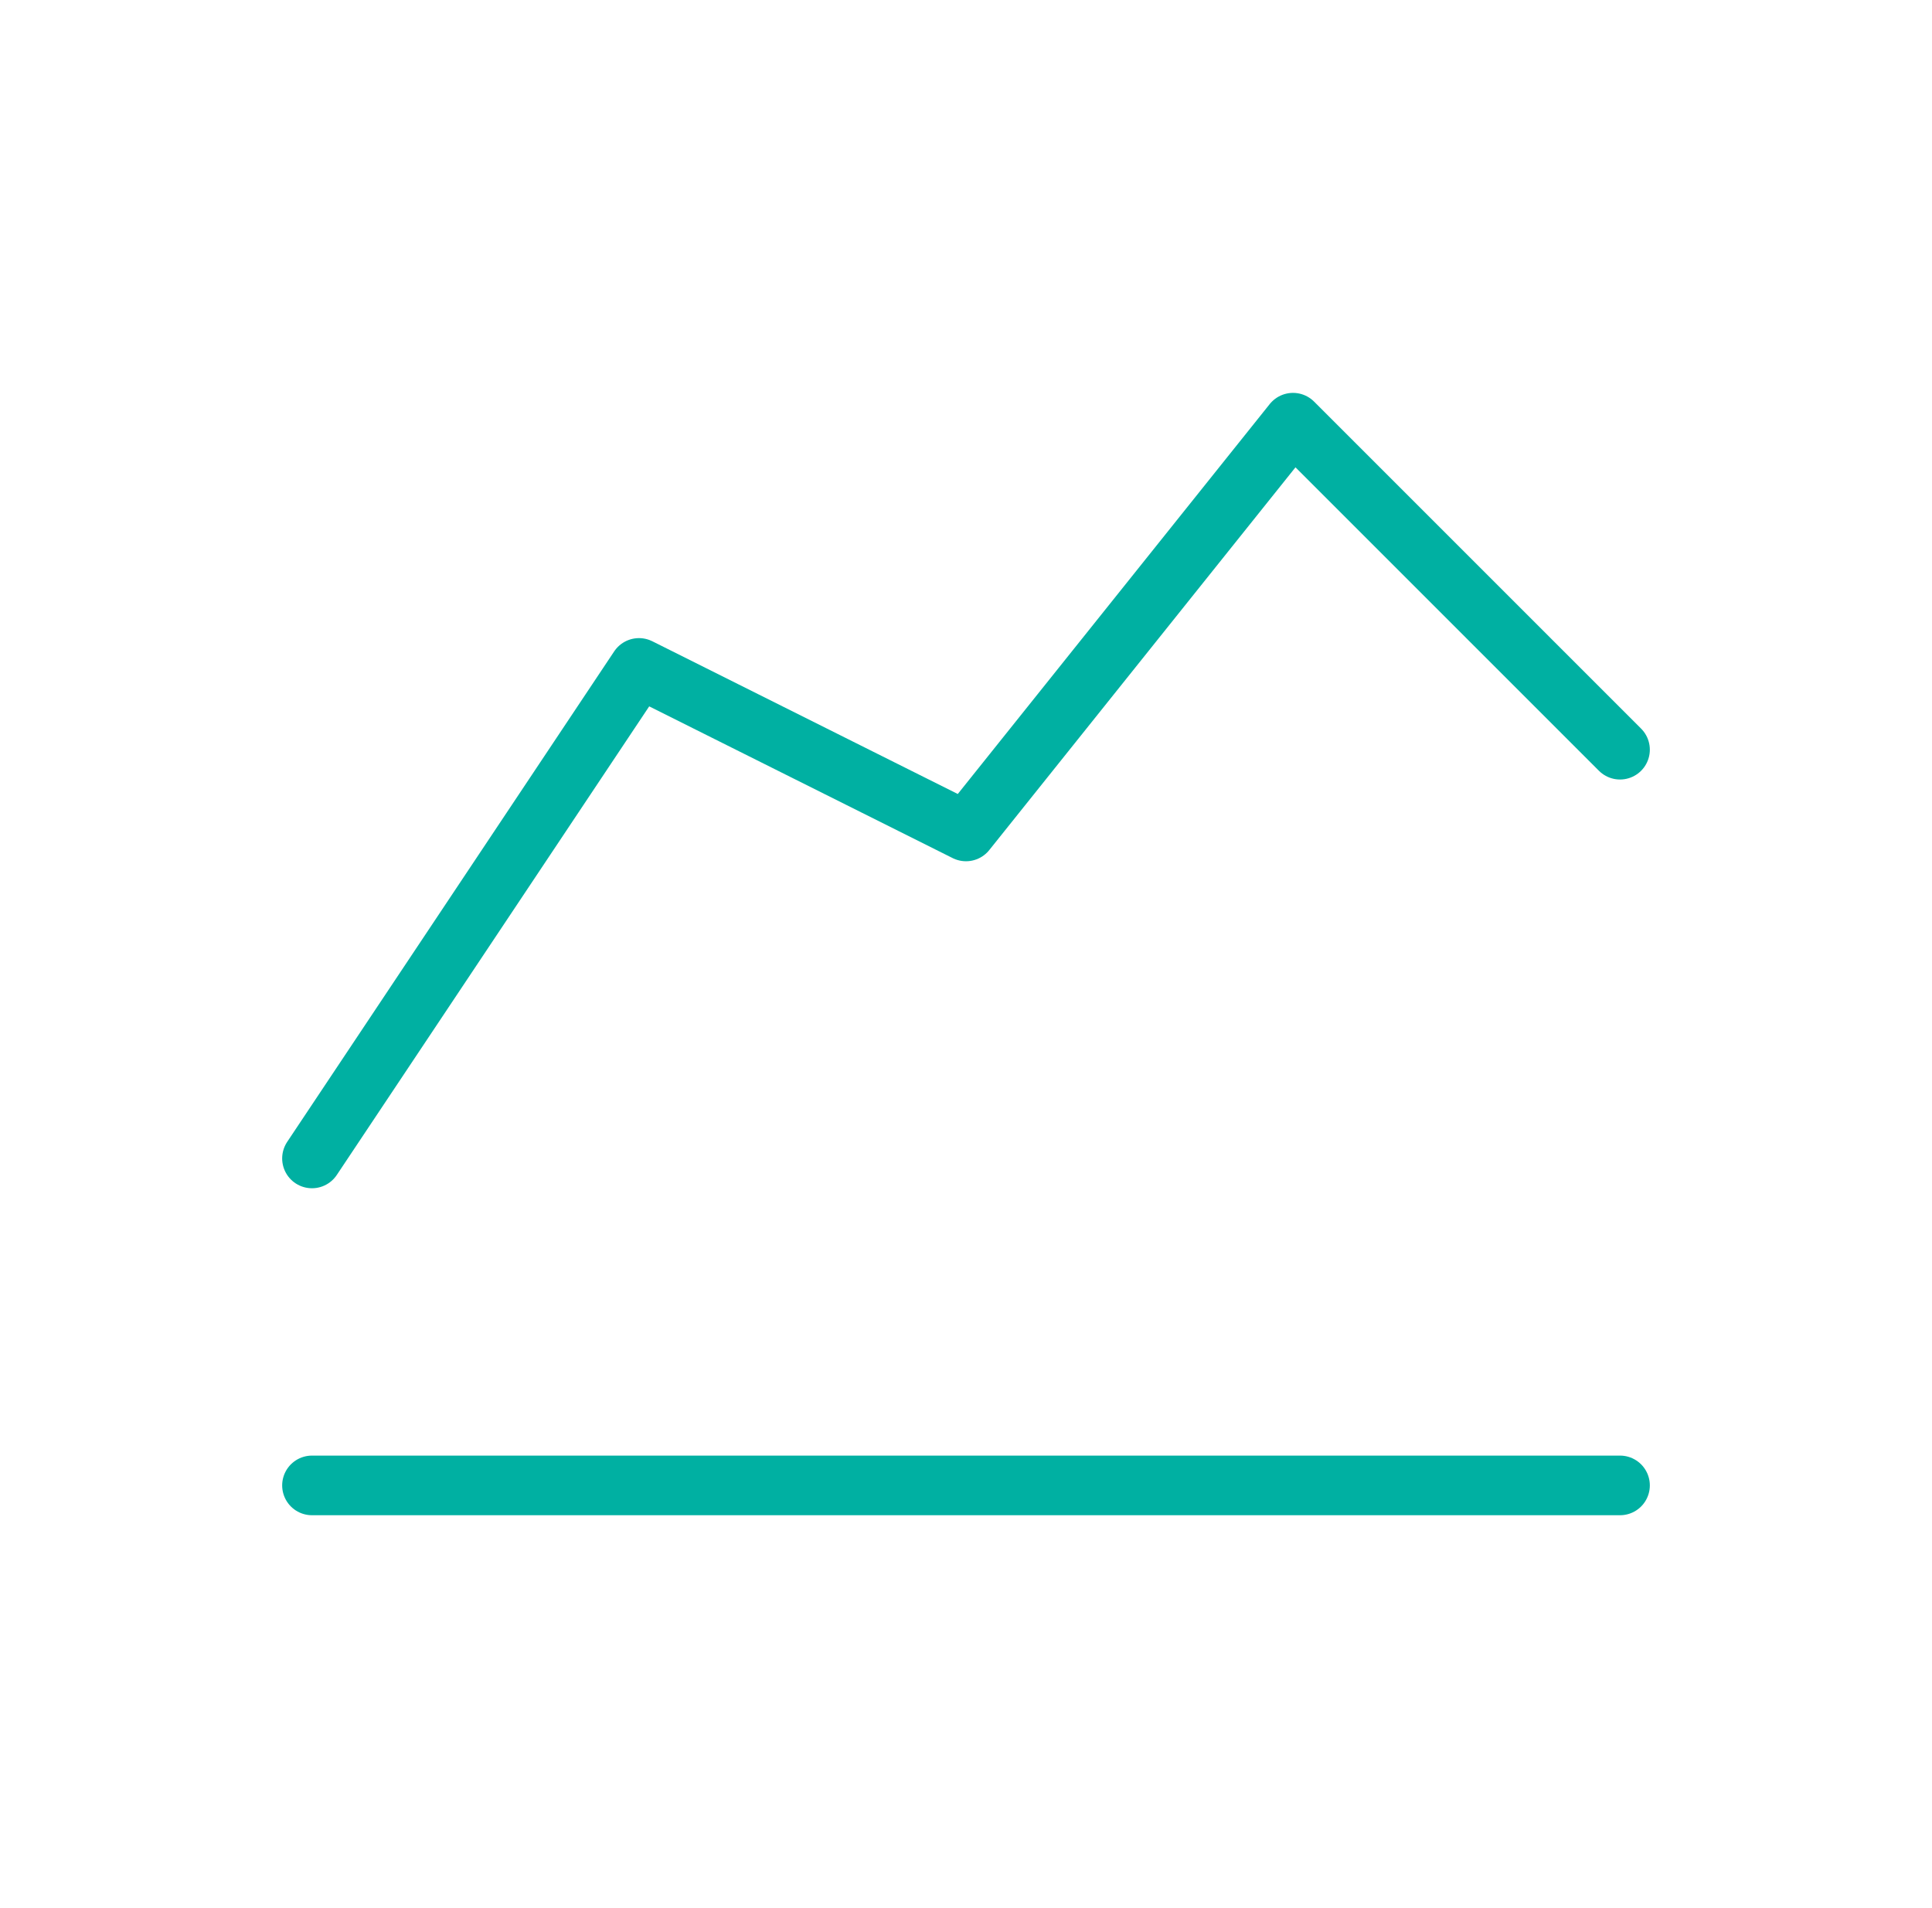
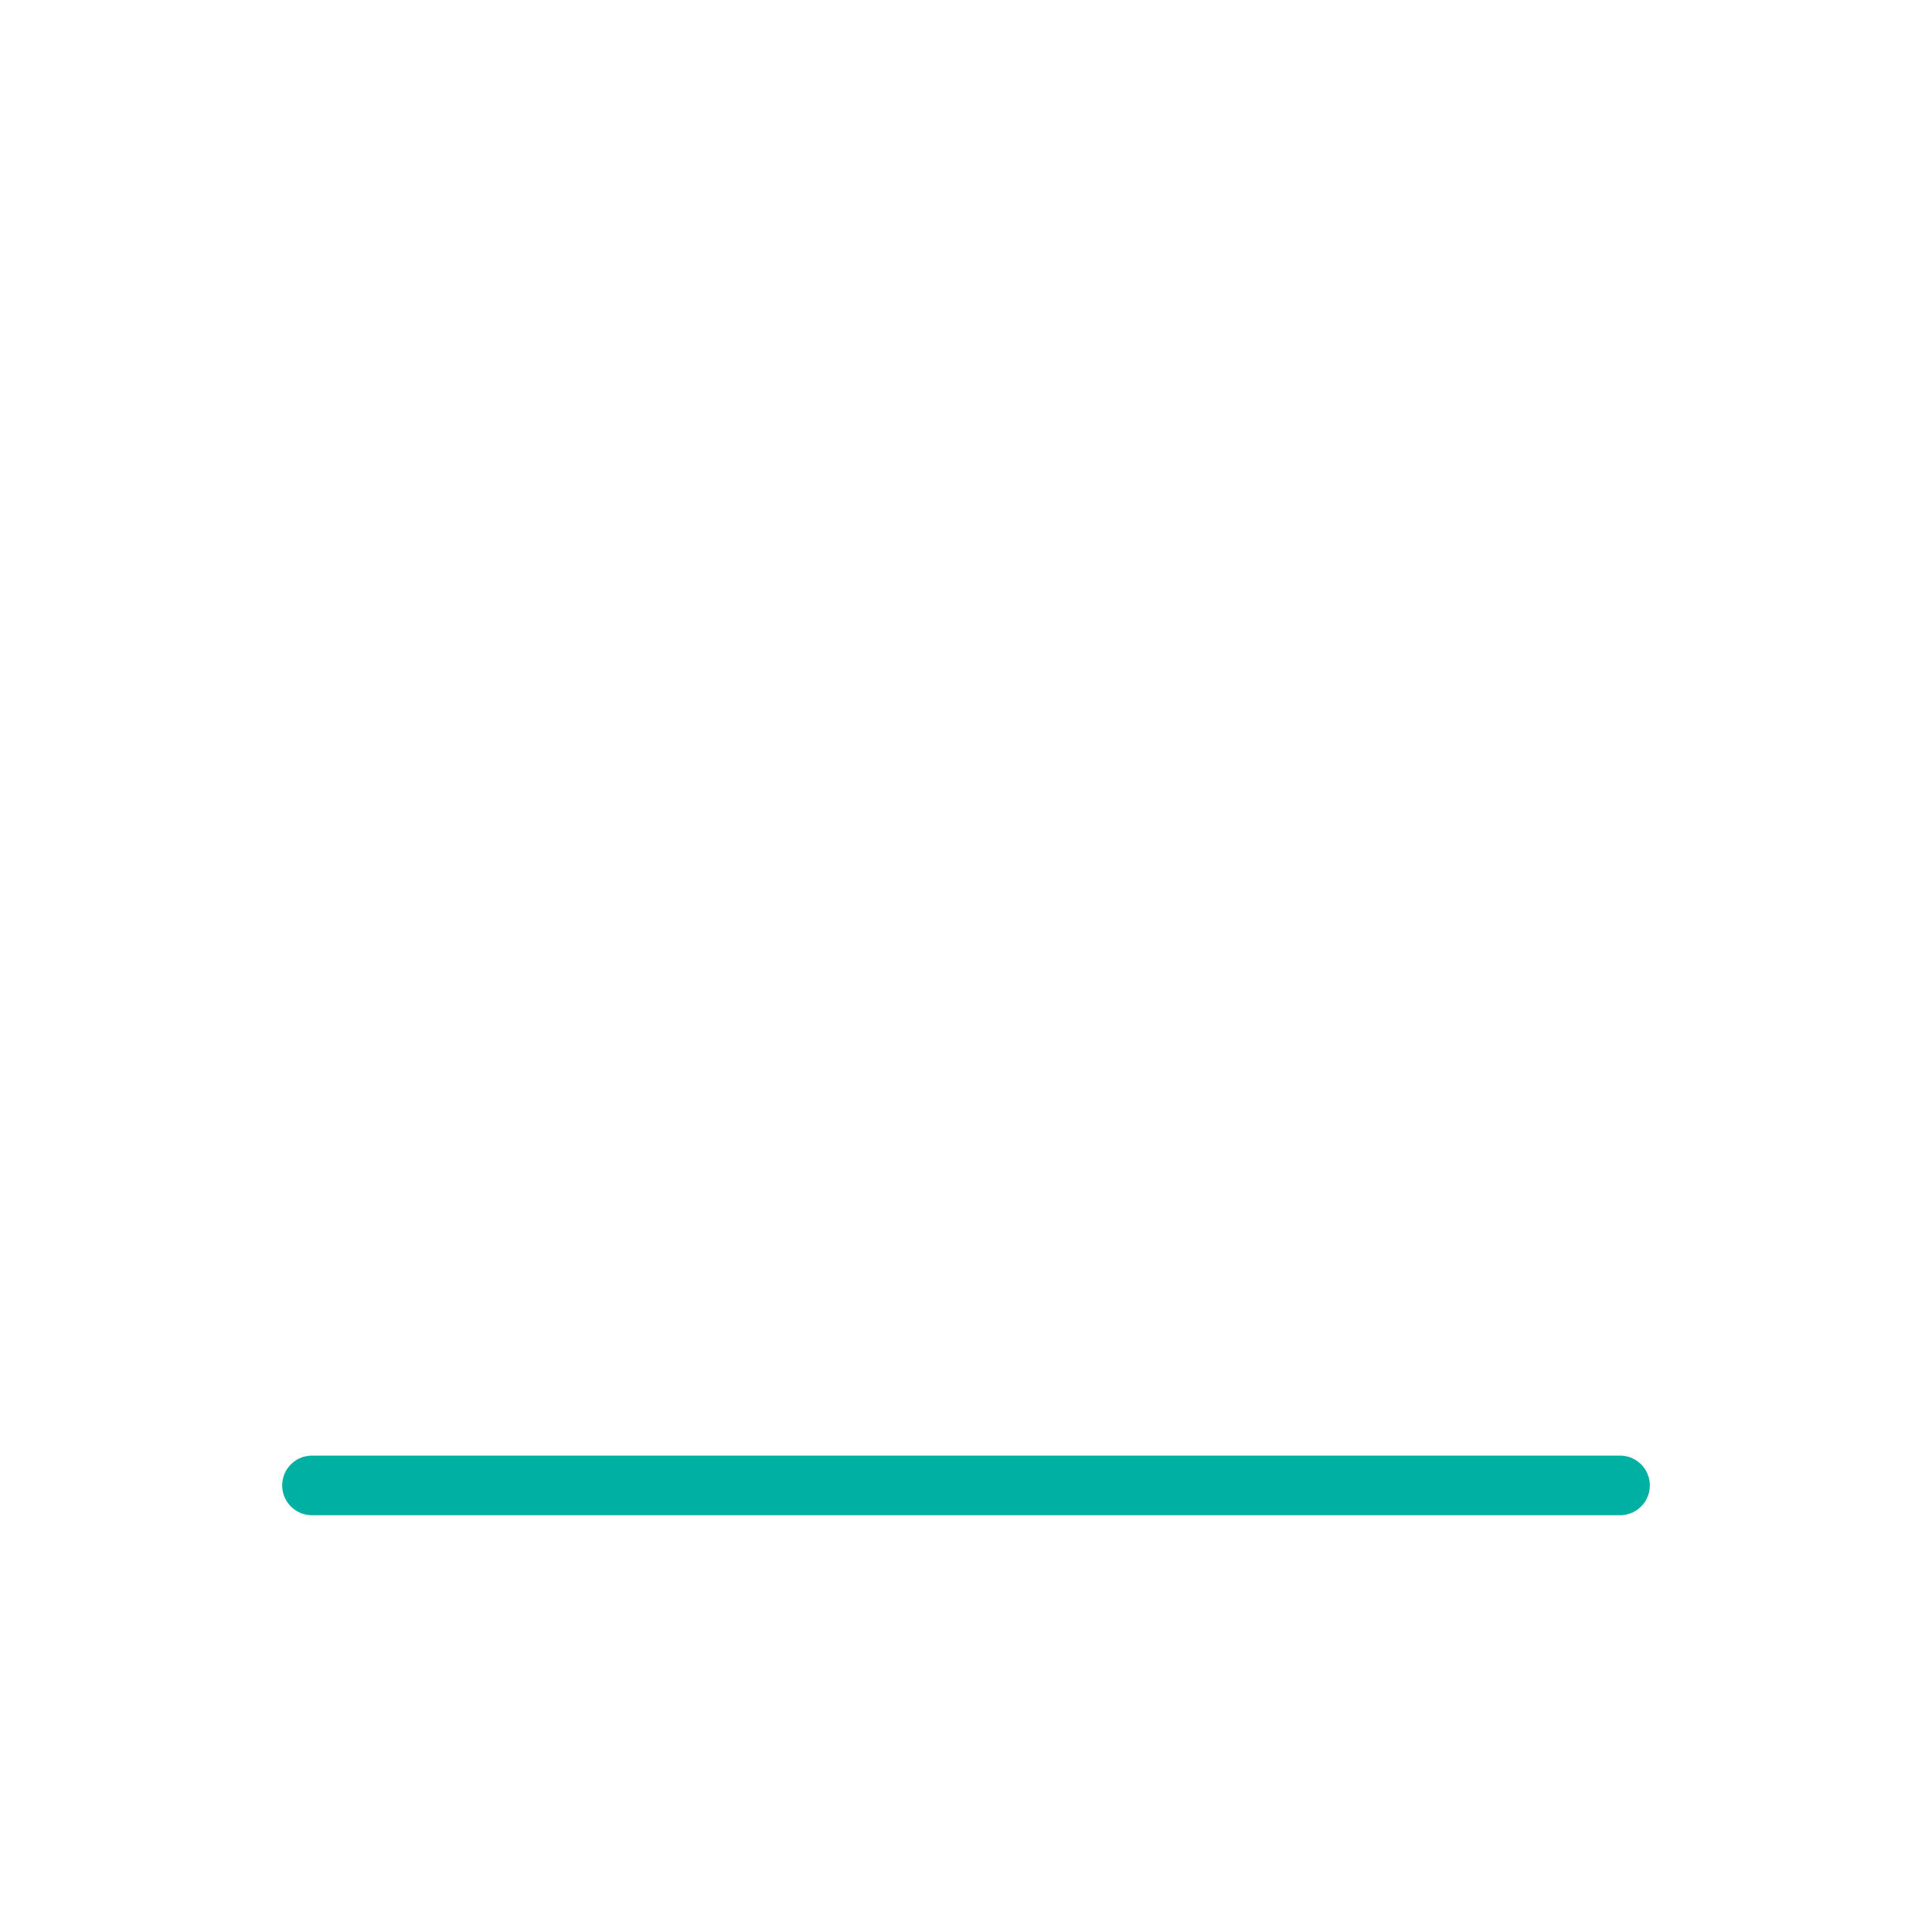
<svg xmlns="http://www.w3.org/2000/svg" width="81" height="80" viewBox="0 0 81 80" fill="none">
  <path d="M13.08 62.278H67.92" stroke="#00B0A2" stroke-width="2.5" stroke-linecap="round" stroke-linejoin="round" />
-   <path d="M13.08 48.569L26.79 28.004L40.5 34.859L54.21 17.722L67.92 31.432" stroke="#00B0A2" stroke-width="2.5" stroke-linecap="round" stroke-linejoin="round" />
</svg>